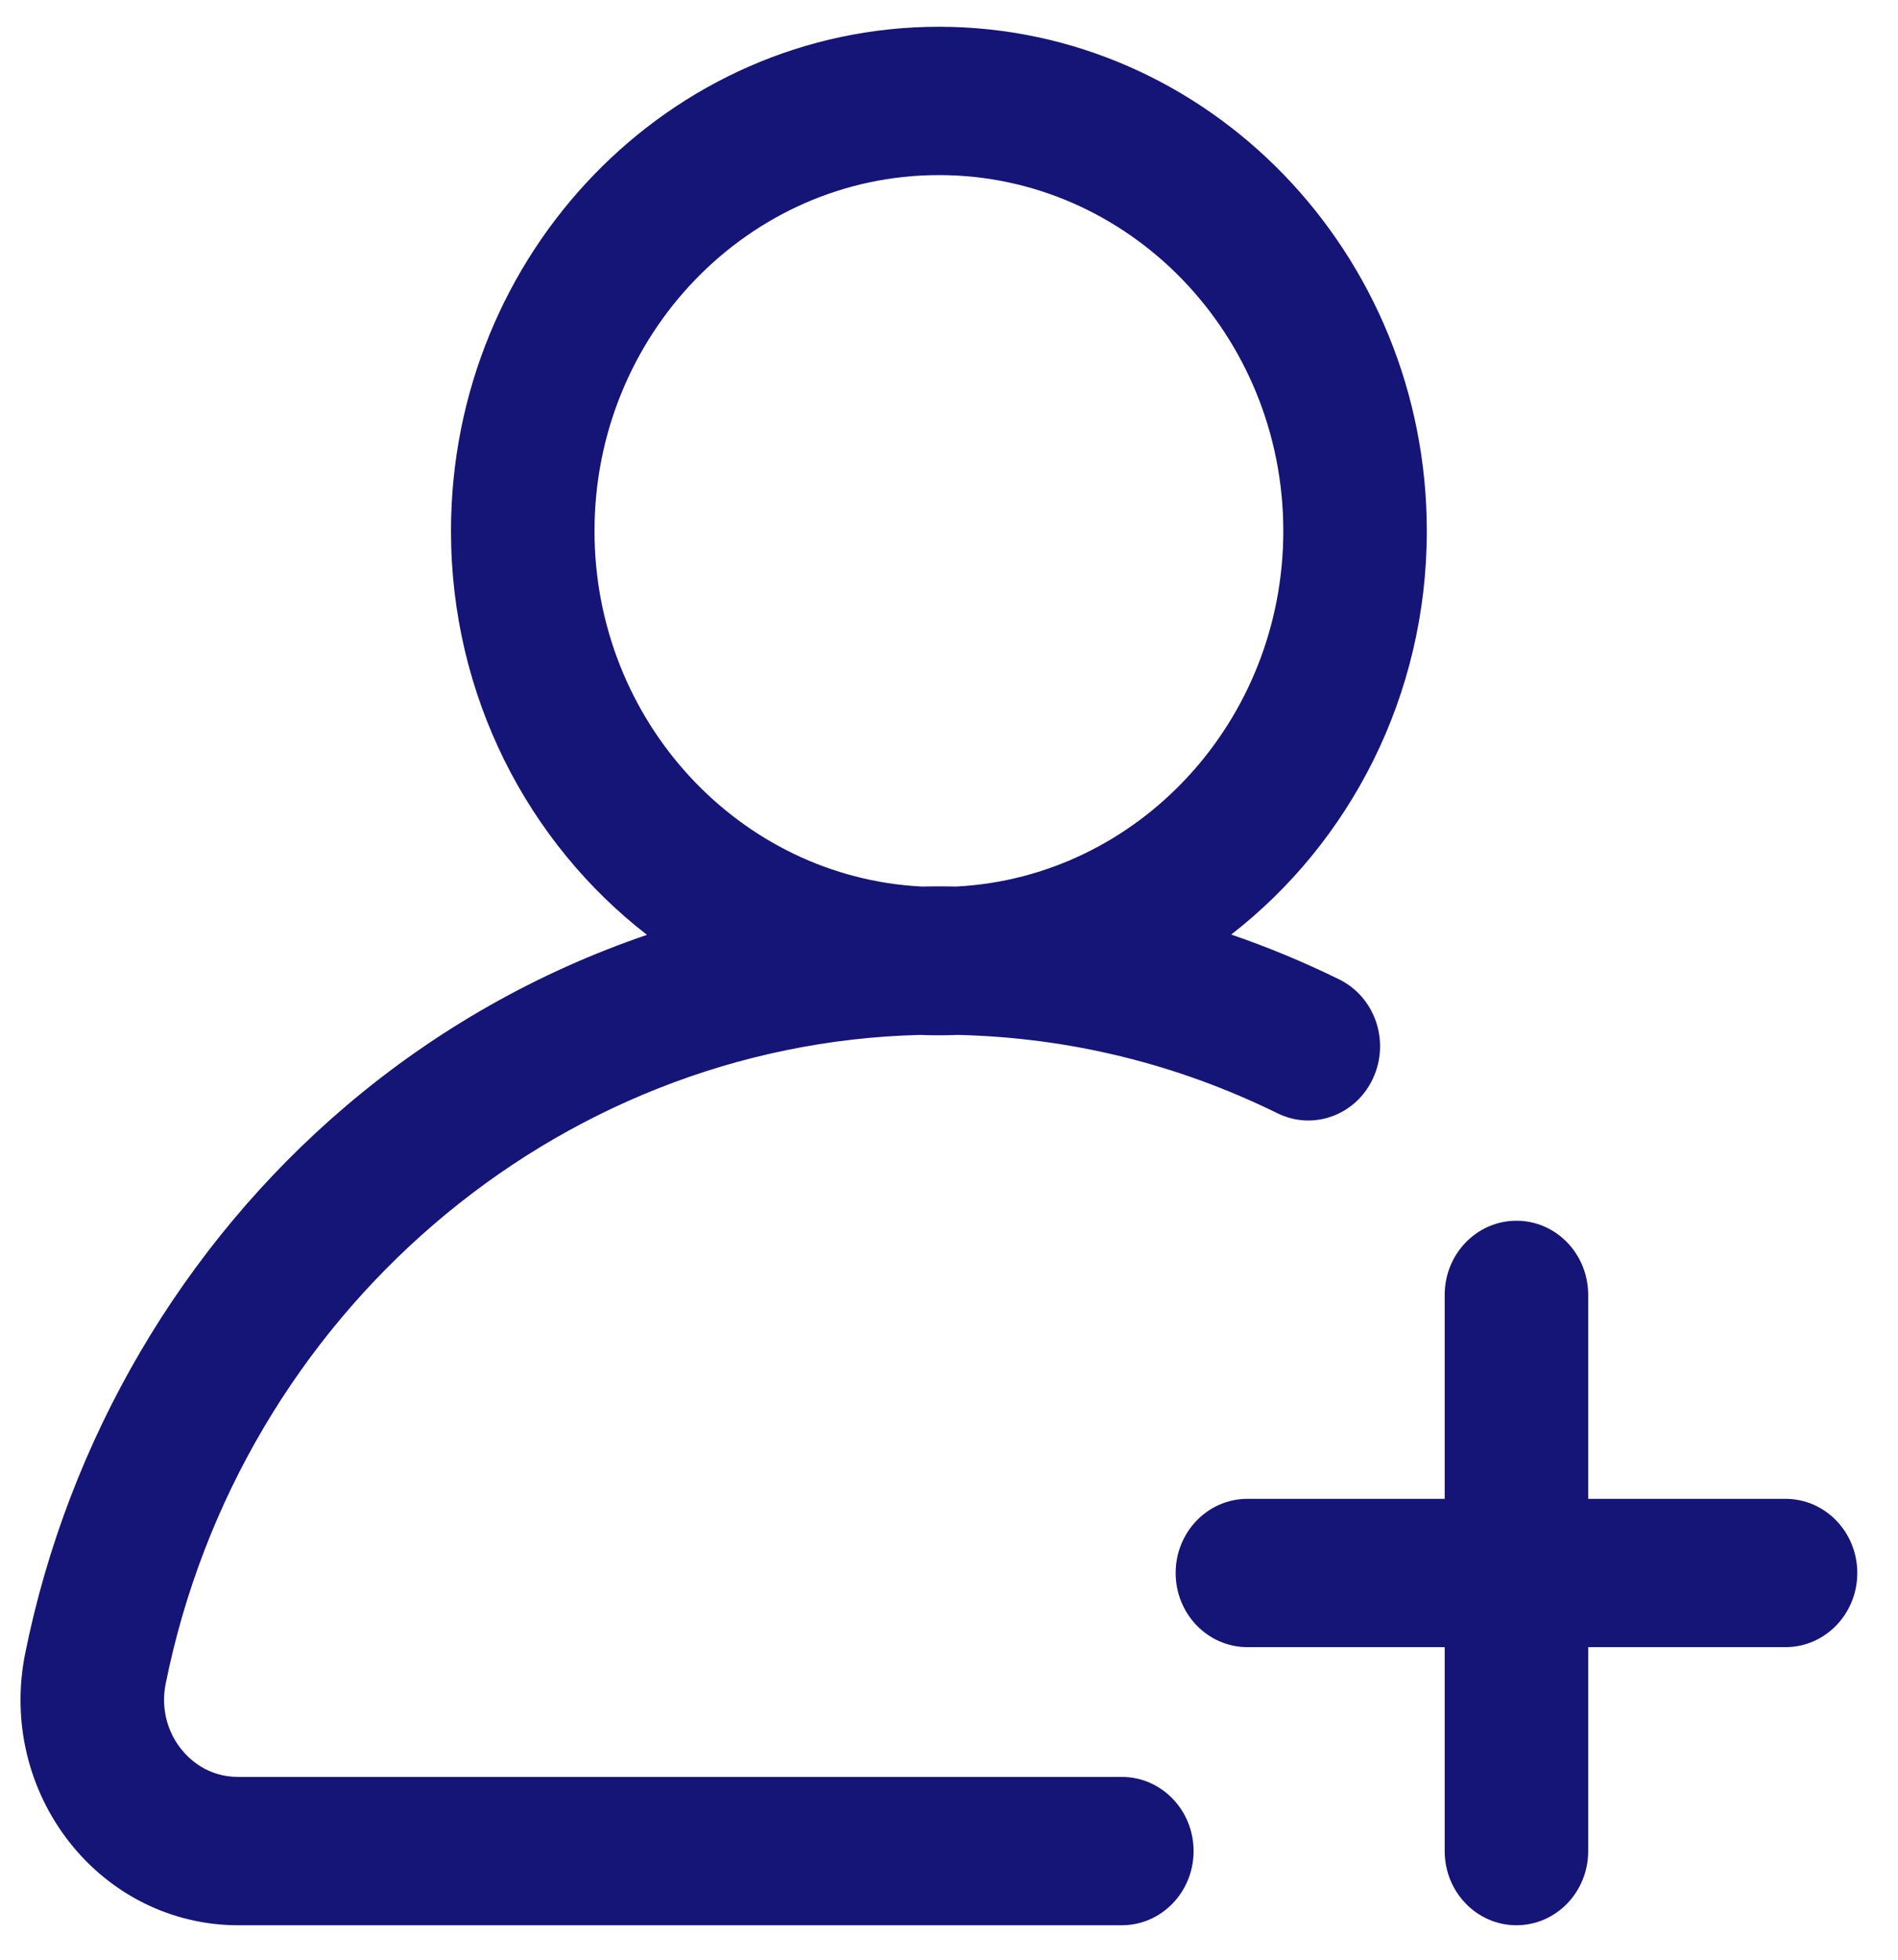
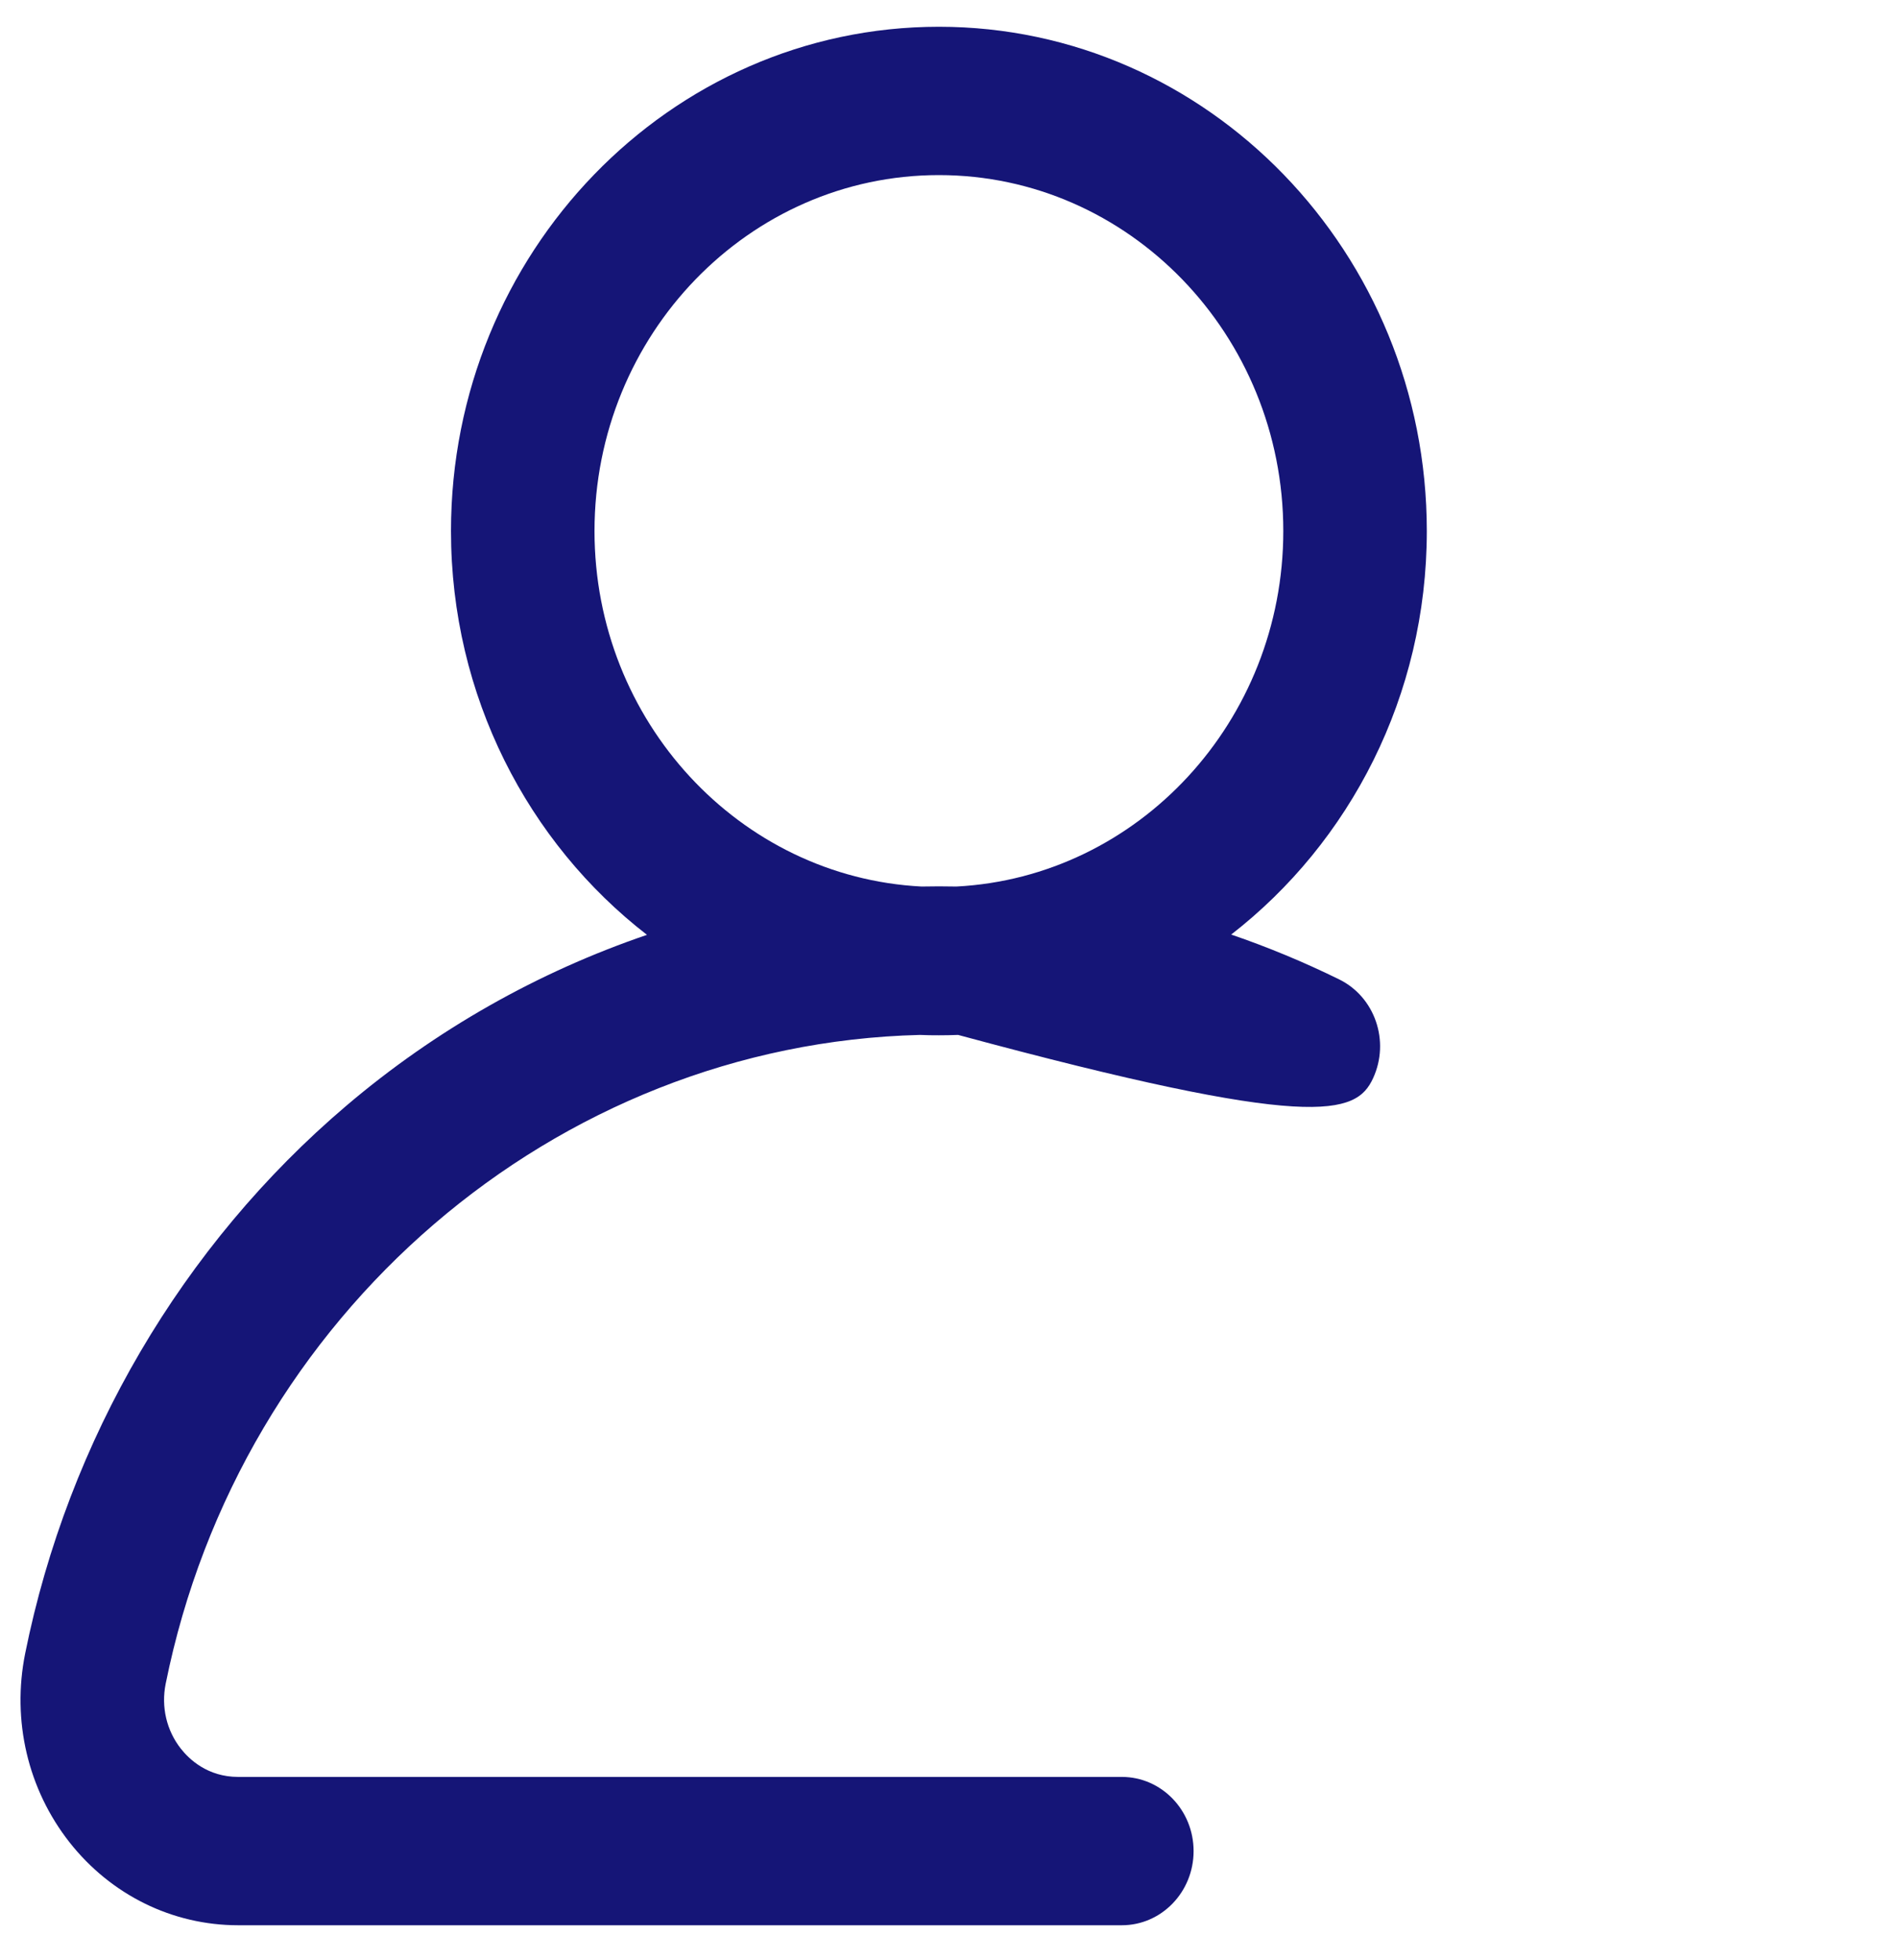
<svg xmlns="http://www.w3.org/2000/svg" width="31" height="32" viewBox="0 0 31 32" fill="none">
-   <path fill-rule="evenodd" clip-rule="evenodd" d="M21.872 15.992C21.296 15.709 20.707 15.465 20.109 15.26C22.047 13.757 23.304 11.363 23.304 8.671C23.304 4.131 19.729 0.437 15.335 0.437C10.941 0.437 7.366 4.131 7.366 8.671C7.366 11.366 8.625 13.762 10.567 15.265C8.788 15.871 7.118 16.813 5.657 18.055C2.977 20.332 1.114 23.509 0.411 27C0.191 28.094 0.455 29.217 1.135 30.082C1.813 30.943 2.817 31.437 3.891 31.437H18.323C18.97 31.437 19.495 30.895 19.495 30.226C19.495 29.557 18.97 29.015 18.323 29.015H3.891C3.391 29.015 3.089 28.726 2.954 28.554C2.72 28.257 2.63 27.871 2.706 27.494C3.922 21.457 9.074 17.048 15.024 16.899C15.127 16.904 15.231 16.905 15.335 16.905C15.44 16.905 15.545 16.903 15.649 16.899C17.472 16.943 19.226 17.373 20.866 18.179C21.451 18.466 22.15 18.209 22.427 17.605C22.705 17.001 22.457 16.279 21.872 15.992ZM15.621 14.476C15.526 14.474 15.43 14.473 15.335 14.473C15.24 14.473 15.146 14.475 15.051 14.476C12.081 14.323 9.71 11.778 9.71 8.671C9.71 5.466 12.233 2.859 15.335 2.859C18.437 2.859 20.96 5.466 20.96 8.671C20.96 11.777 18.59 14.322 15.621 14.476Z" fill="#151577" />
-   <path d="M29.163 24.474H25.94V21.144C25.94 20.475 25.416 19.933 24.768 19.933C24.121 19.933 23.596 20.475 23.596 21.144V24.474H20.374C19.727 24.474 19.202 25.016 19.202 25.685C19.202 26.354 19.727 26.896 20.374 26.896H23.596V30.226C23.596 30.895 24.121 31.437 24.768 31.437C25.416 31.437 25.94 30.895 25.94 30.226V26.896H29.163C29.81 26.896 30.335 26.354 30.335 25.685C30.335 25.016 29.81 24.474 29.163 24.474Z" fill="#151577" />
+   <path fill-rule="evenodd" clip-rule="evenodd" d="M21.872 15.992C21.296 15.709 20.707 15.465 20.109 15.26C22.047 13.757 23.304 11.363 23.304 8.671C23.304 4.131 19.729 0.437 15.335 0.437C10.941 0.437 7.366 4.131 7.366 8.671C7.366 11.366 8.625 13.762 10.567 15.265C8.788 15.871 7.118 16.813 5.657 18.055C2.977 20.332 1.114 23.509 0.411 27C0.191 28.094 0.455 29.217 1.135 30.082C1.813 30.943 2.817 31.437 3.891 31.437H18.323C18.97 31.437 19.495 30.895 19.495 30.226C19.495 29.557 18.97 29.015 18.323 29.015H3.891C3.391 29.015 3.089 28.726 2.954 28.554C2.72 28.257 2.63 27.871 2.706 27.494C3.922 21.457 9.074 17.048 15.024 16.899C15.127 16.904 15.231 16.905 15.335 16.905C15.44 16.905 15.545 16.903 15.649 16.899C21.451 18.466 22.15 18.209 22.427 17.605C22.705 17.001 22.457 16.279 21.872 15.992ZM15.621 14.476C15.526 14.474 15.43 14.473 15.335 14.473C15.24 14.473 15.146 14.475 15.051 14.476C12.081 14.323 9.71 11.778 9.71 8.671C9.71 5.466 12.233 2.859 15.335 2.859C18.437 2.859 20.96 5.466 20.96 8.671C20.96 11.777 18.59 14.322 15.621 14.476Z" fill="#151577" />
</svg>